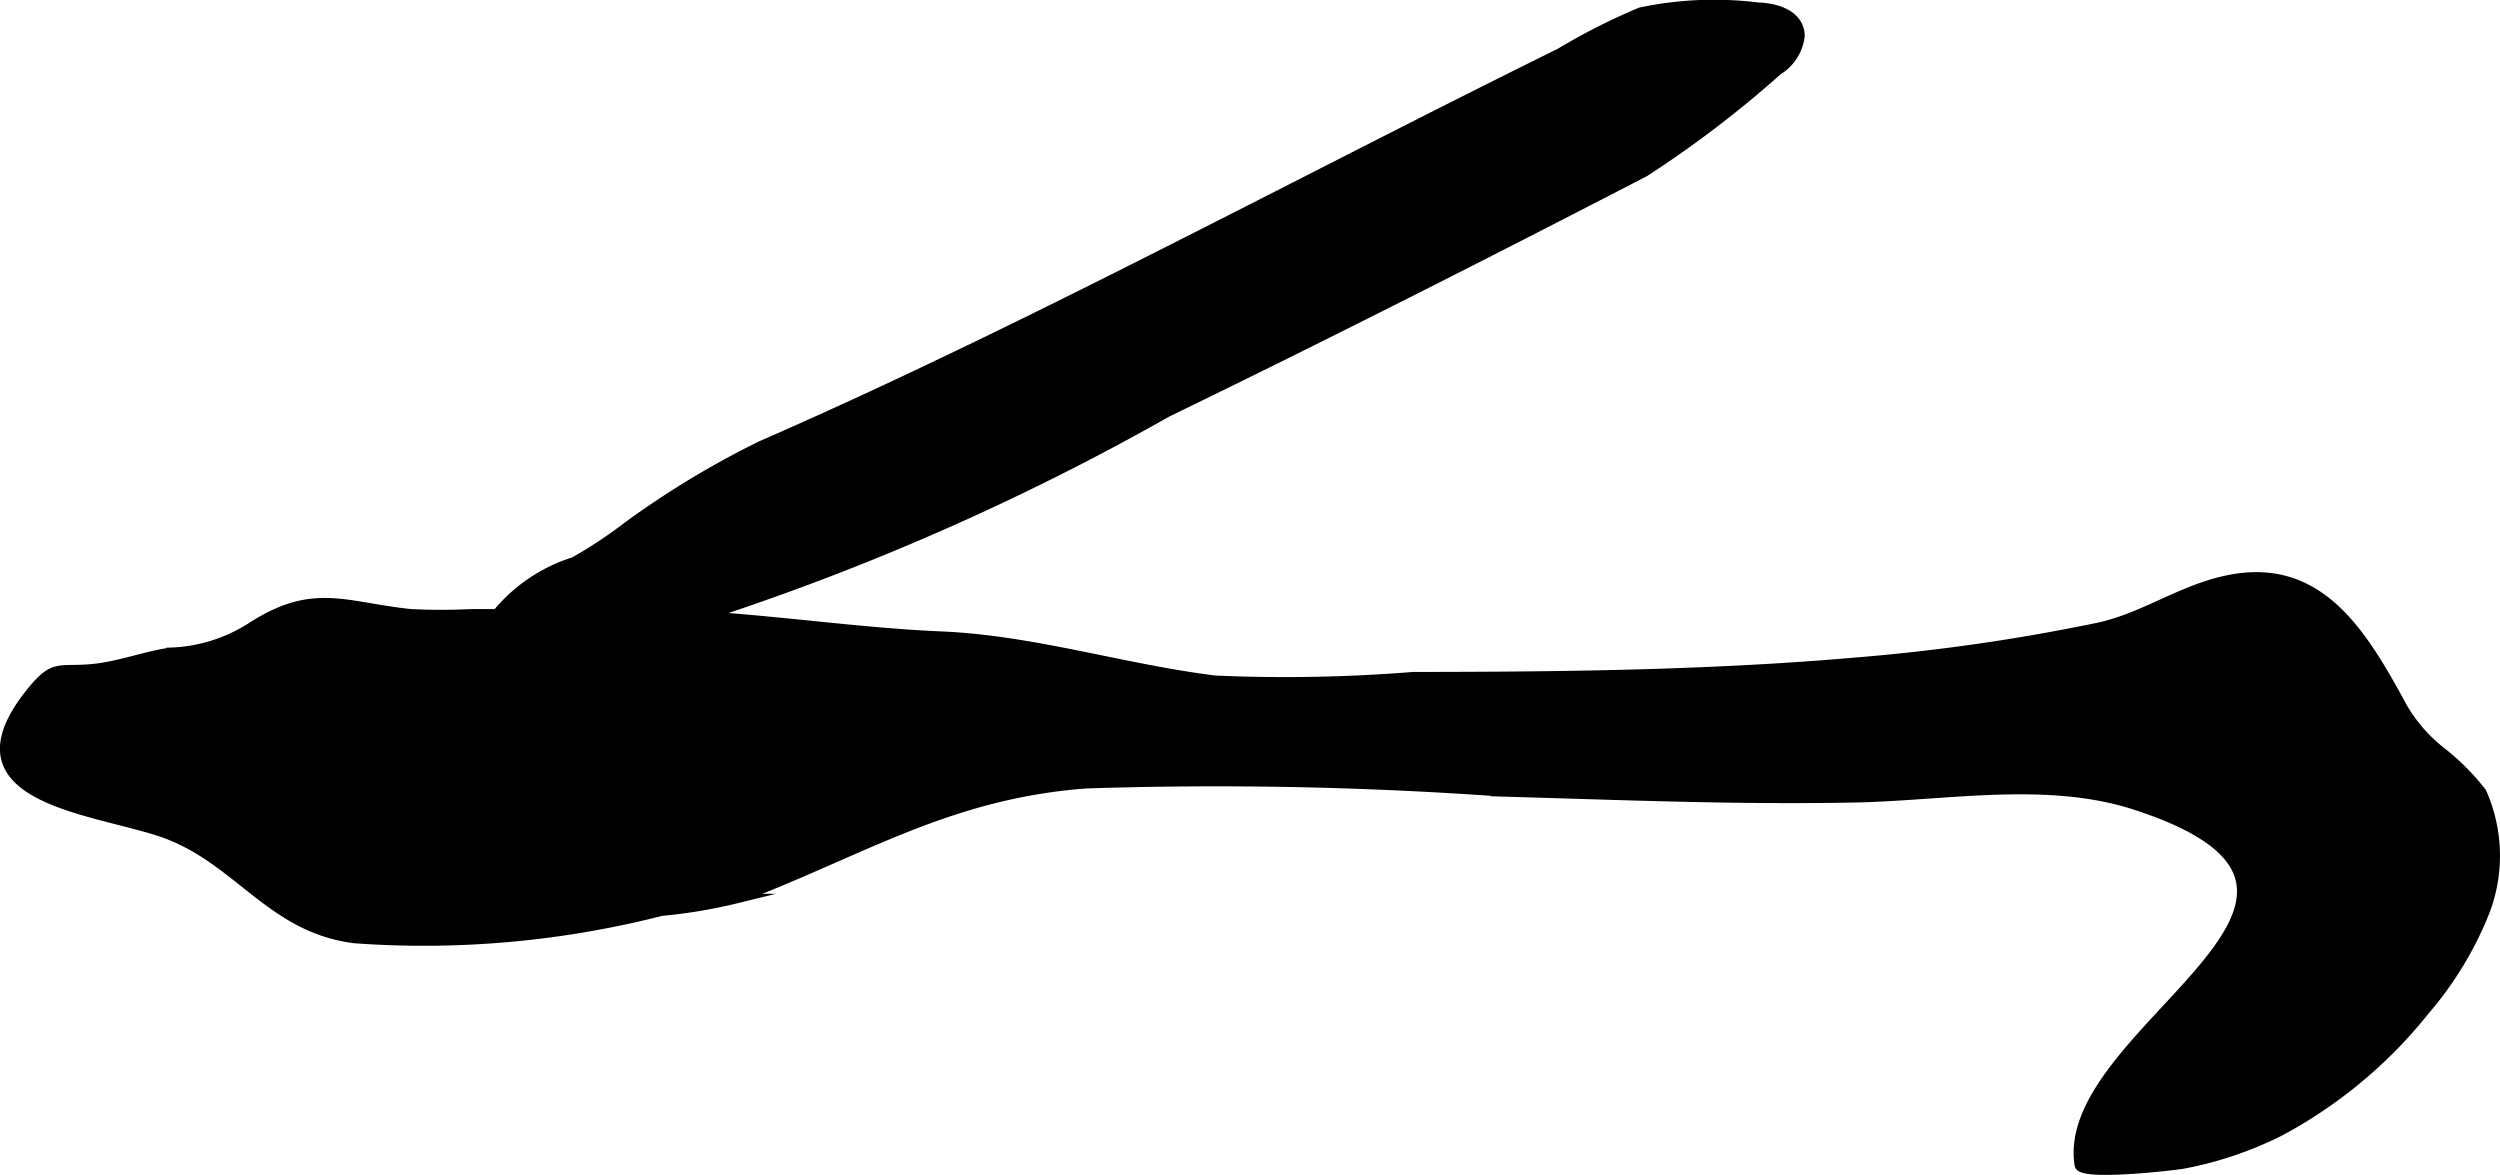
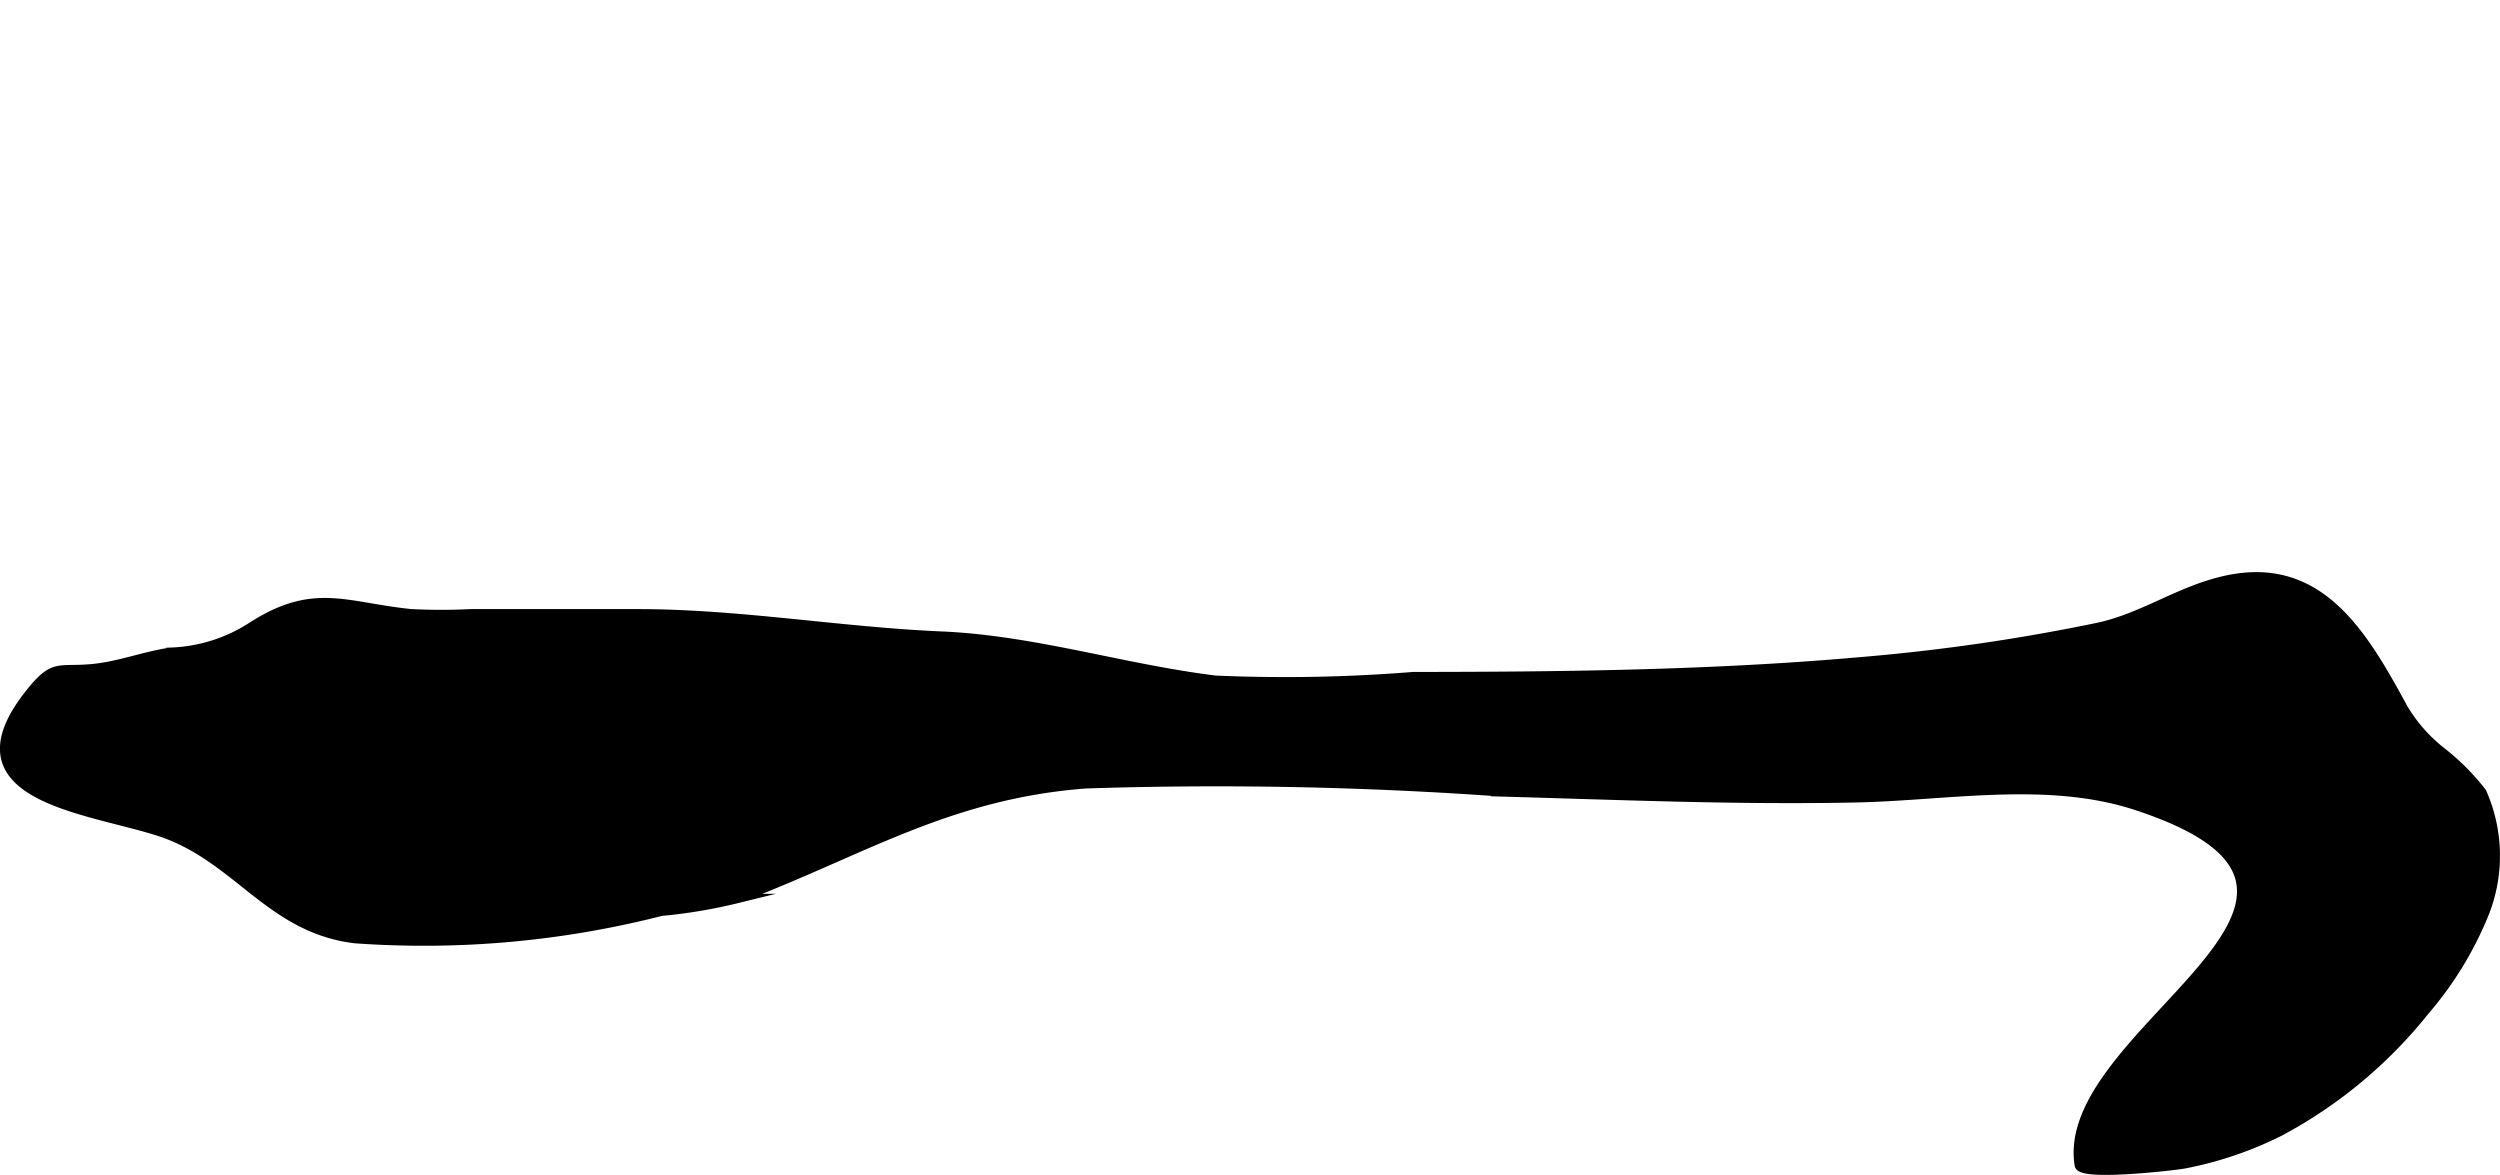
<svg xmlns="http://www.w3.org/2000/svg" version="1.1" width="14.173mm" height="6.661mm" viewBox="0 0 40.177 18.881">
  <defs>
    <style type="text/css">
      .a {
        stroke: #000;
        stroke-miterlimit: 10;
        stroke-width: 0.15px;
        fill-rule: evenodd;
      }
    </style>
  </defs>
  <path class="a" d="M29.836,10.64a31.72,31.72,0,0,0,3.884-.559c.724-.156,1.296-.585,2.033-.752,1.454-.33,2.157.757,2.786,1.902a2.509,2.509,0,0,0,.684.84,3.774,3.774,0,0,1,.661.66,2.505,2.505,0,0,1,.026,1.982,5.641,5.641,0,0,1-.94,1.528,7.496,7.496,0,0,1-2.339,1.945,5.916,5.916,0,0,1-1.534.519c-.164.03-1.651.2-1.681.018-.355-2.178,5.355-4.332.904-5.782-1.421-.463-3.031-.15-4.498-.12-1.897.039-3.794-.042-5.689-.095a63.929,63.929,0,0,0-6.687-.13c-2.225.17-3.617,1.098-5.593,1.842a8.291,8.291,0,0,1-1.225.206,15.423,15.423,0,0,1-4.923.44c-1.378-.167-1.895-1.32-3.154-1.725-1.169-.376-3.425-.556-2.042-2.252.369-.452.436-.308.99-.363.421-.042.846-.207,1.247-.263a2.559,2.559,0,0,0,1.291-.403c1.001-.648,1.499-.327,2.56-.216a9.485,9.485,0,0,0,.966.001H10.247c1.636,0,3.252.289,4.884.359,1.485.064,2.924.527,4.4.709a25.656,25.656,0,0,0,3.18-.058C24.943,10.871,27.431,10.851,29.836,10.64Z" />
-   <path class="a" d="M28.928.579a.75.75,0,0,1-.356.553A17.549,17.549,0,0,1,26.432,2.764c-2.543,1.316-5.097,2.611-7.673,3.862a40.427,40.427,0,0,1-6.948,3.111,9.071,9.071,0,0,0-1.21.507,6.326,6.326,0,0,1-2.99.225,2.628,2.628,0,0,1,1.615-1.443,7.211,7.211,0,0,0,.856-.566,14.382,14.382,0,0,1,2.144-1.297q1.434-.628,2.846-1.304c1.848-.88,3.672-1.809,5.496-2.737,1.498-.763,2.994-1.529,4.501-2.272a10.182,10.182,0,0,1,1.294-.656,5.707,5.707,0,0,1,1.888-.08C28.706.131,28.931.332,28.928.579Z" />
</svg>